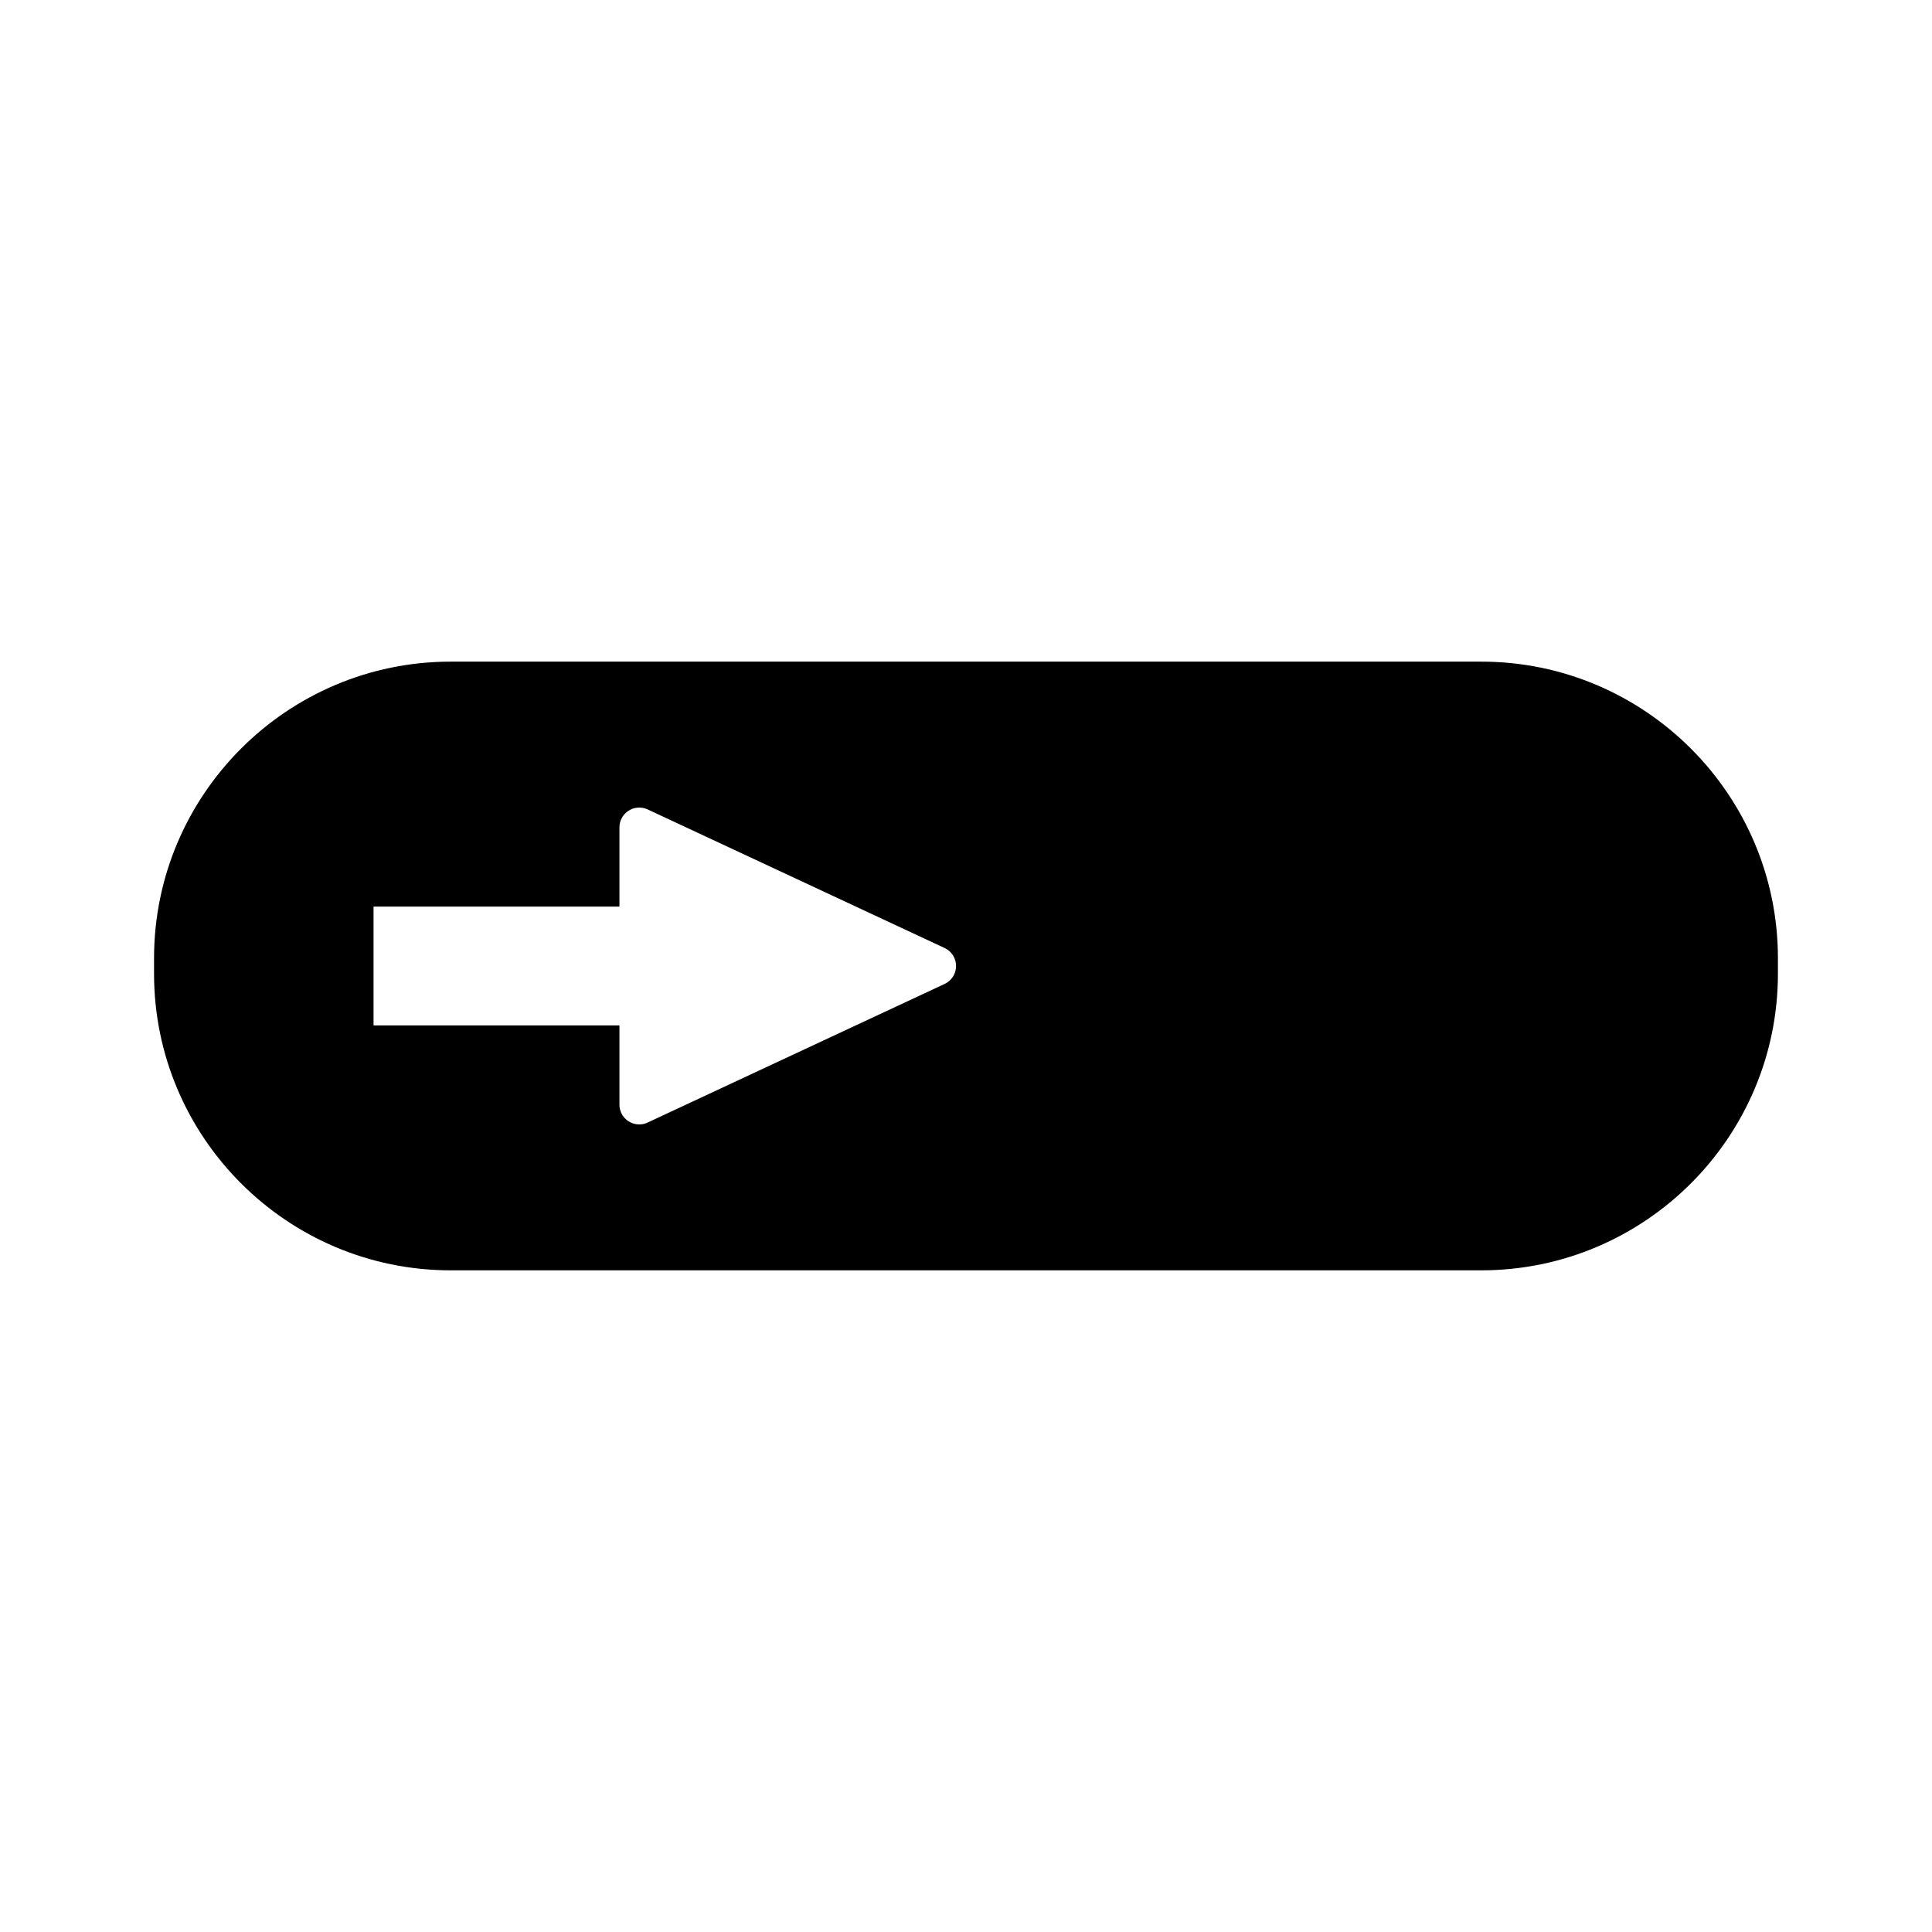
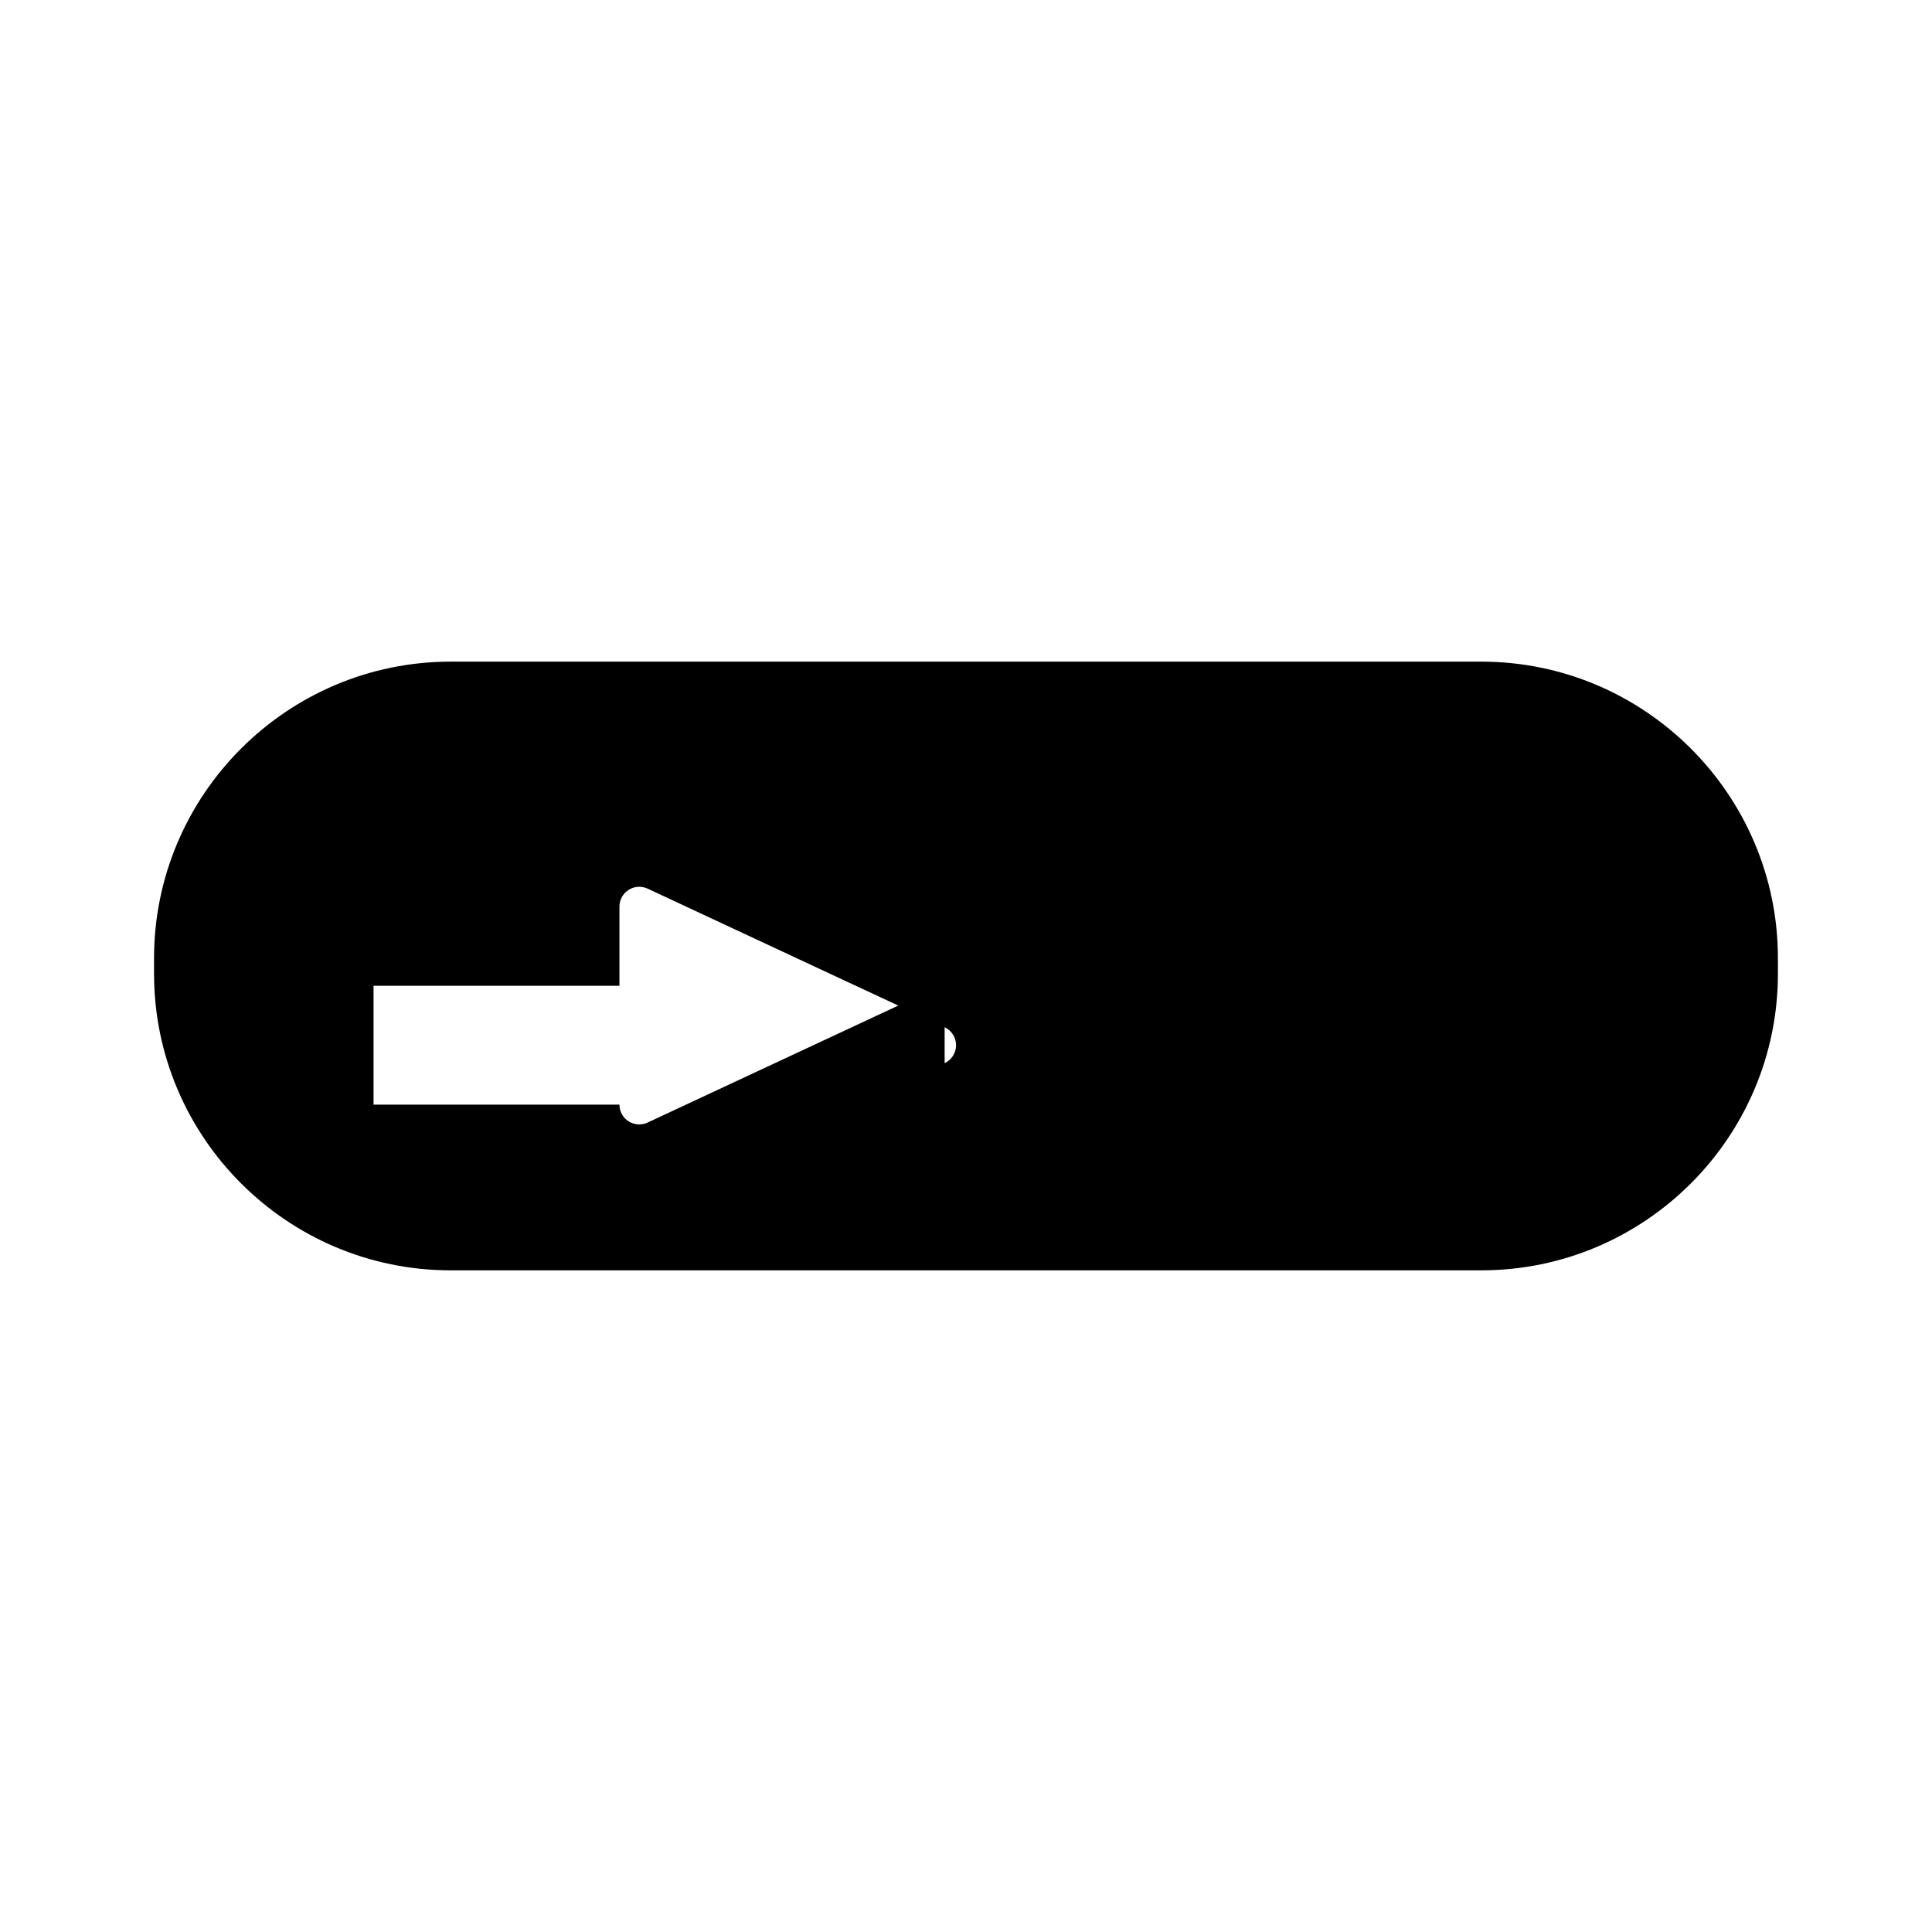
<svg xmlns="http://www.w3.org/2000/svg" fill="#000000" width="800px" height="800px" version="1.1" viewBox="144 144 512 512">
-   <path d="m536.55 319.34h-273.11c-43.348 0-78.617 35.266-78.617 78.617v4.078c0 43.348 35.266 78.617 78.617 78.617h273.11c43.359 0 78.617-35.266 78.617-78.617v-4.078c0-43.348-35.273-78.617-78.617-78.617zm-142.21 85.414-78.715 36.734c-0.703 0.332-1.449 0.496-2.219 0.496-1.012 0-1.988-0.289-2.832-0.824-1.508-0.961-2.414-2.609-2.414-4.426v-20.992h-65.168v-31.488h65.168v-20.992c0-1.812 0.914-3.469 2.445-4.43 1.441-0.949 3.379-1.09 5.016-0.332l78.719 36.734c1.836 0.844 3.027 2.715 3.027 4.754 0.004 2.047-1.188 3.914-3.027 4.766z" />
+   <path d="m536.55 319.34h-273.11c-43.348 0-78.617 35.266-78.617 78.617v4.078c0 43.348 35.266 78.617 78.617 78.617h273.11c43.359 0 78.617-35.266 78.617-78.617v-4.078c0-43.348-35.273-78.617-78.617-78.617zm-142.21 85.414-78.715 36.734c-0.703 0.332-1.449 0.496-2.219 0.496-1.012 0-1.988-0.289-2.832-0.824-1.508-0.961-2.414-2.609-2.414-4.426h-65.168v-31.488h65.168v-20.992c0-1.812 0.914-3.469 2.445-4.43 1.441-0.949 3.379-1.09 5.016-0.332l78.719 36.734c1.836 0.844 3.027 2.715 3.027 4.754 0.004 2.047-1.188 3.914-3.027 4.766z" />
</svg>